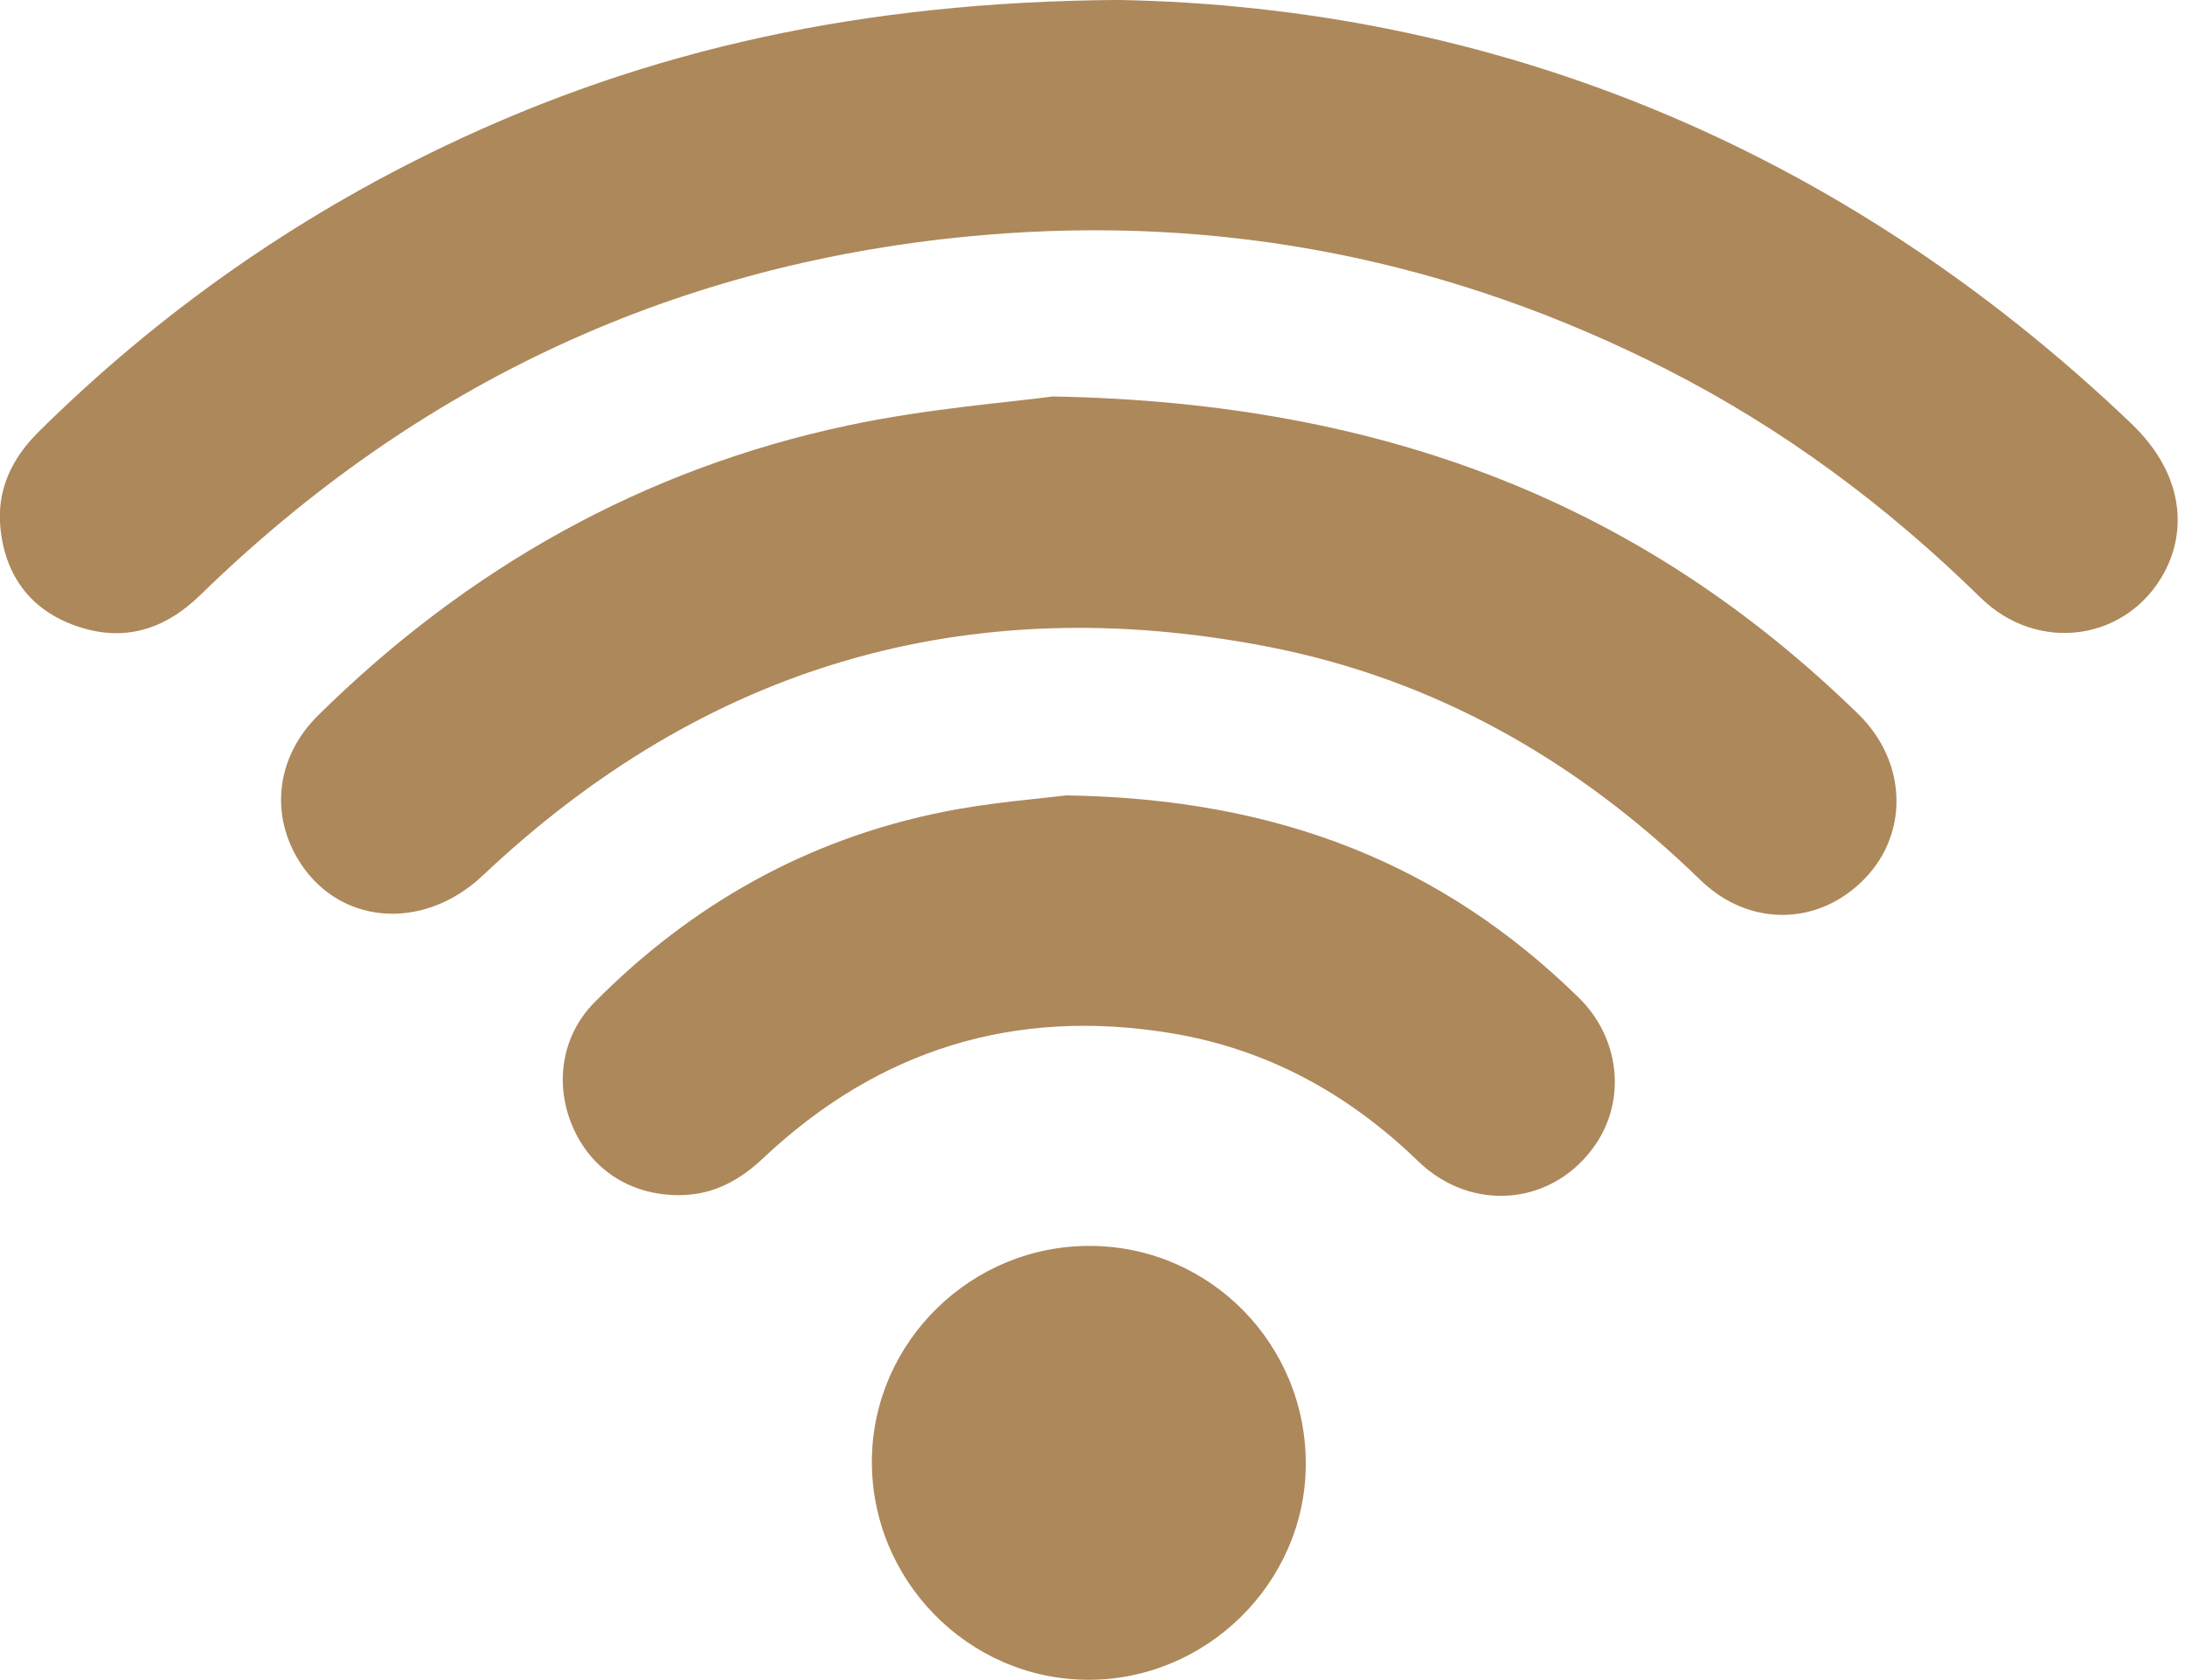
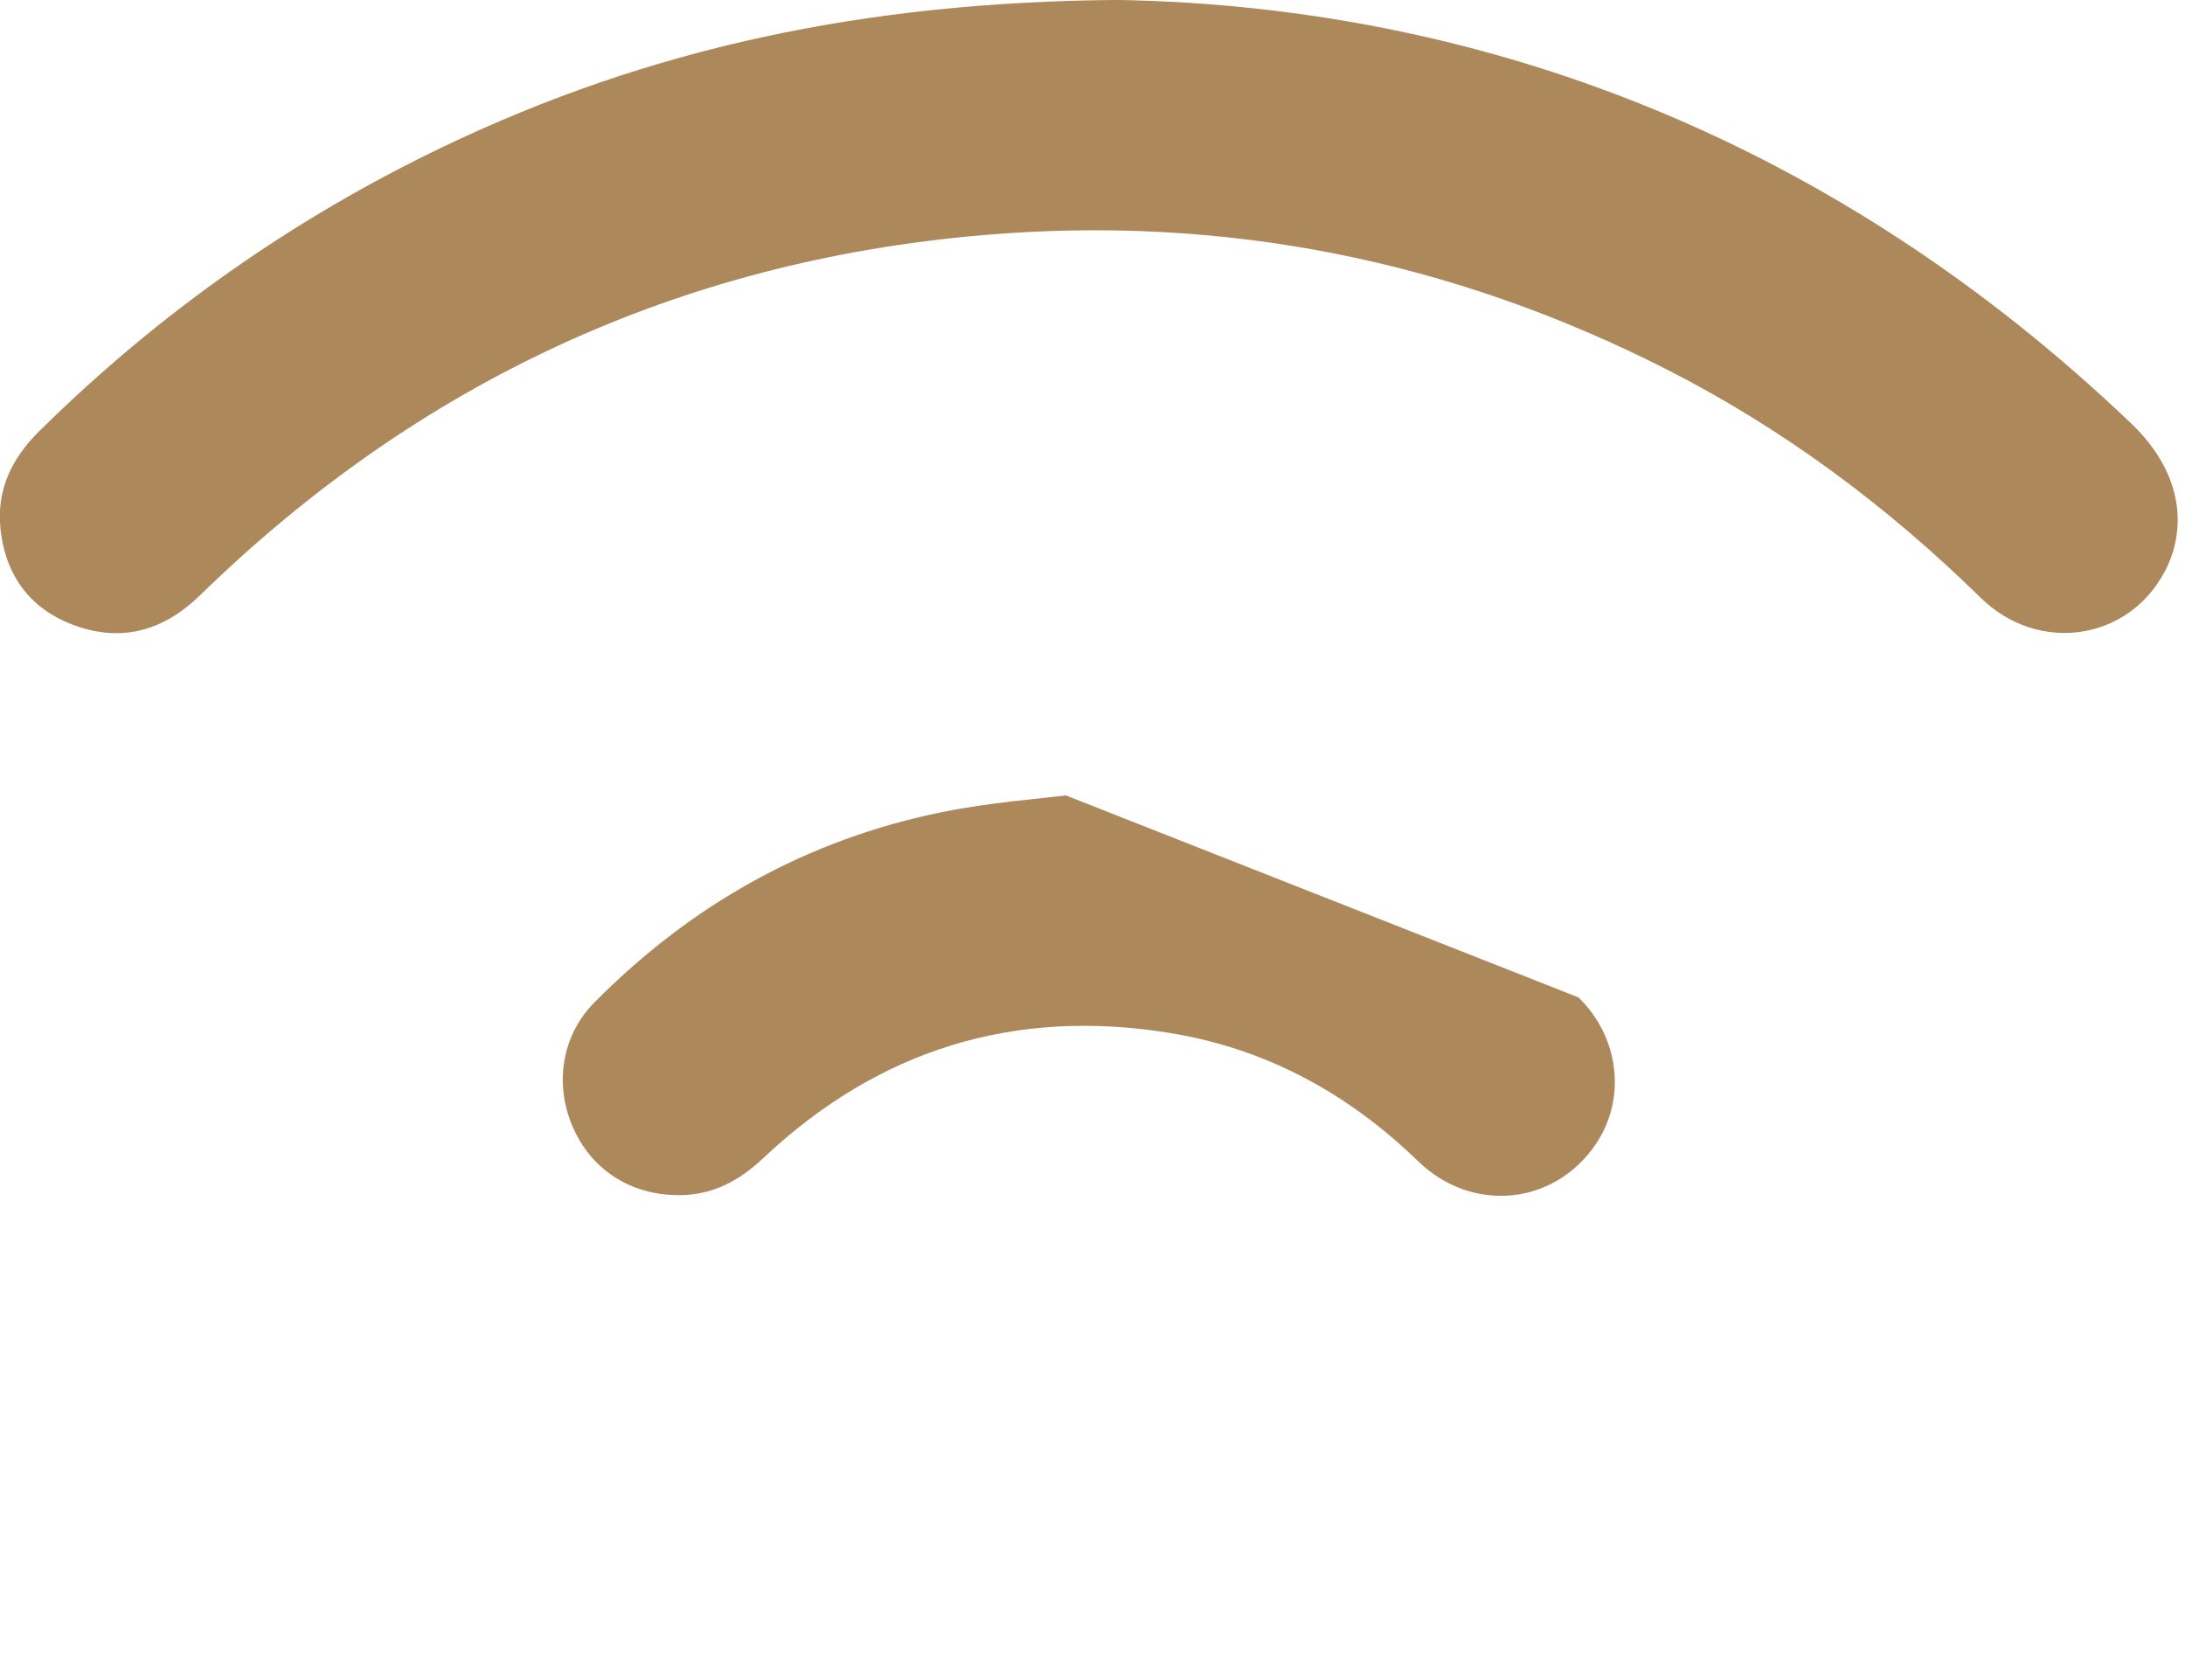
<svg xmlns="http://www.w3.org/2000/svg" width="100%" height="100%" viewBox="0 0 251 193" xml:space="preserve" style="fill-rule:evenodd;clip-rule:evenodd;stroke-linejoin:round;stroke-miterlimit:2;">
  <g transform="matrix(1,0,0,1,-1732.98,-1680.35)">
    <g transform="matrix(1,0,0,1,25.902,-234.821)">
      <g transform="matrix(4.167,0,0,4.167,1951.87,1941.68)">
        <path d="M0,5.304C-8.045,-2.369 -17.644,-6.175 -27.921,-6.363C-34.943,-6.312 -40.881,-5.016 -46.501,-2.328C-50.664,-0.338 -54.384,2.284 -57.668,5.528C-58.423,6.274 -58.842,7.146 -58.733,8.204C-58.596,9.531 -57.881,10.473 -56.613,10.904C-55.322,11.343 -54.201,10.993 -53.225,10.042C-47.215,4.182 -40.034,0.841 -31.662,0.12C-25.022,-0.451 -18.725,0.803 -12.787,3.827C-9.576,5.463 -6.719,7.59 -4.146,10.113C-2.561,11.667 -0.086,11.309 0.929,9.398C1.522,8.28 1.489,6.725 0,5.304" style="fill:rgb(173,136,91);fill-rule:nonzero;" />
      </g>
    </g>
    <g transform="matrix(1,0,0,1,25.902,-234.821)">
      <g transform="matrix(4.167,0,0,4.167,1828.01,2022.29)">
-         <path d="M0,-14.778C-1.186,-14.616 -3.442,-14.447 -5.635,-13.982C-11.289,-12.783 -16.144,-10.042 -20.254,-5.985C-21.371,-4.882 -21.581,-3.345 -20.828,-2.057C-19.748,-0.211 -17.379,0 -15.714,-1.572C-9.59,-7.354 -2.372,-9.479 5.892,-7.888C10.531,-6.995 14.472,-4.738 17.851,-1.452C19.206,-0.135 21.128,-0.186 22.386,-1.488C23.612,-2.756 23.546,-4.721 22.203,-6.028C16.322,-11.755 9.252,-14.611 0,-14.778" style="fill:rgb(173,136,91);fill-rule:nonzero;" />
-       </g>
+         </g>
    </g>
    <g transform="matrix(1,0,0,1,25.902,-234.821)">
      <g transform="matrix(4.167,0,0,4.167,1829.51,2054.59)">
-         <path d="M0,-11.533C-0.696,-11.442 -2.061,-11.344 -3.392,-11.076C-7.127,-10.323 -10.319,-8.528 -12.995,-5.826C-13.918,-4.893 -14.109,-3.522 -13.563,-2.33C-13.023,-1.153 -11.916,-0.486 -10.588,-0.515C-9.688,-0.535 -8.982,-0.931 -8.341,-1.534C-5.165,-4.526 -1.414,-5.689 2.895,-4.98C5.543,-4.545 7.787,-3.313 9.71,-1.452C11.209,0 13.473,-0.233 14.615,-1.927C15.451,-3.167 15.272,-4.854 14.135,-5.964C10.394,-9.619 5.894,-11.446 0,-11.533" style="fill:rgb(173,136,91);fill-rule:nonzero;" />
+         <path d="M0,-11.533C-0.696,-11.442 -2.061,-11.344 -3.392,-11.076C-7.127,-10.323 -10.319,-8.528 -12.995,-5.826C-13.918,-4.893 -14.109,-3.522 -13.563,-2.33C-13.023,-1.153 -11.916,-0.486 -10.588,-0.515C-9.688,-0.535 -8.982,-0.931 -8.341,-1.534C-5.165,-4.526 -1.414,-5.689 2.895,-4.98C5.543,-4.545 7.787,-3.313 9.71,-1.452C11.209,0 13.473,-0.233 14.615,-1.927C15.451,-3.167 15.272,-4.854 14.135,-5.964" style="fill:rgb(173,136,91);fill-rule:nonzero;" />
      </g>
    </g>
    <g transform="matrix(1,0,0,1,25.902,-234.821)">
      <g transform="matrix(-4.167,-0.036,-0.036,4.167,1831.7,2108.13)">
-         <path d="M-0.06,-11.964C3.223,-11.958 5.917,-9.282 5.923,-6.021C5.928,-2.713 3.232,-0.001 -0.06,-0.004C-3.327,-0.006 -6.039,-2.707 -6.039,-5.959C-6.04,-9.284 -3.364,-11.971 -0.06,-11.964" style="fill:rgb(173,136,91);fill-rule:nonzero;" />
-       </g>
+         </g>
    </g>
  </g>
</svg>